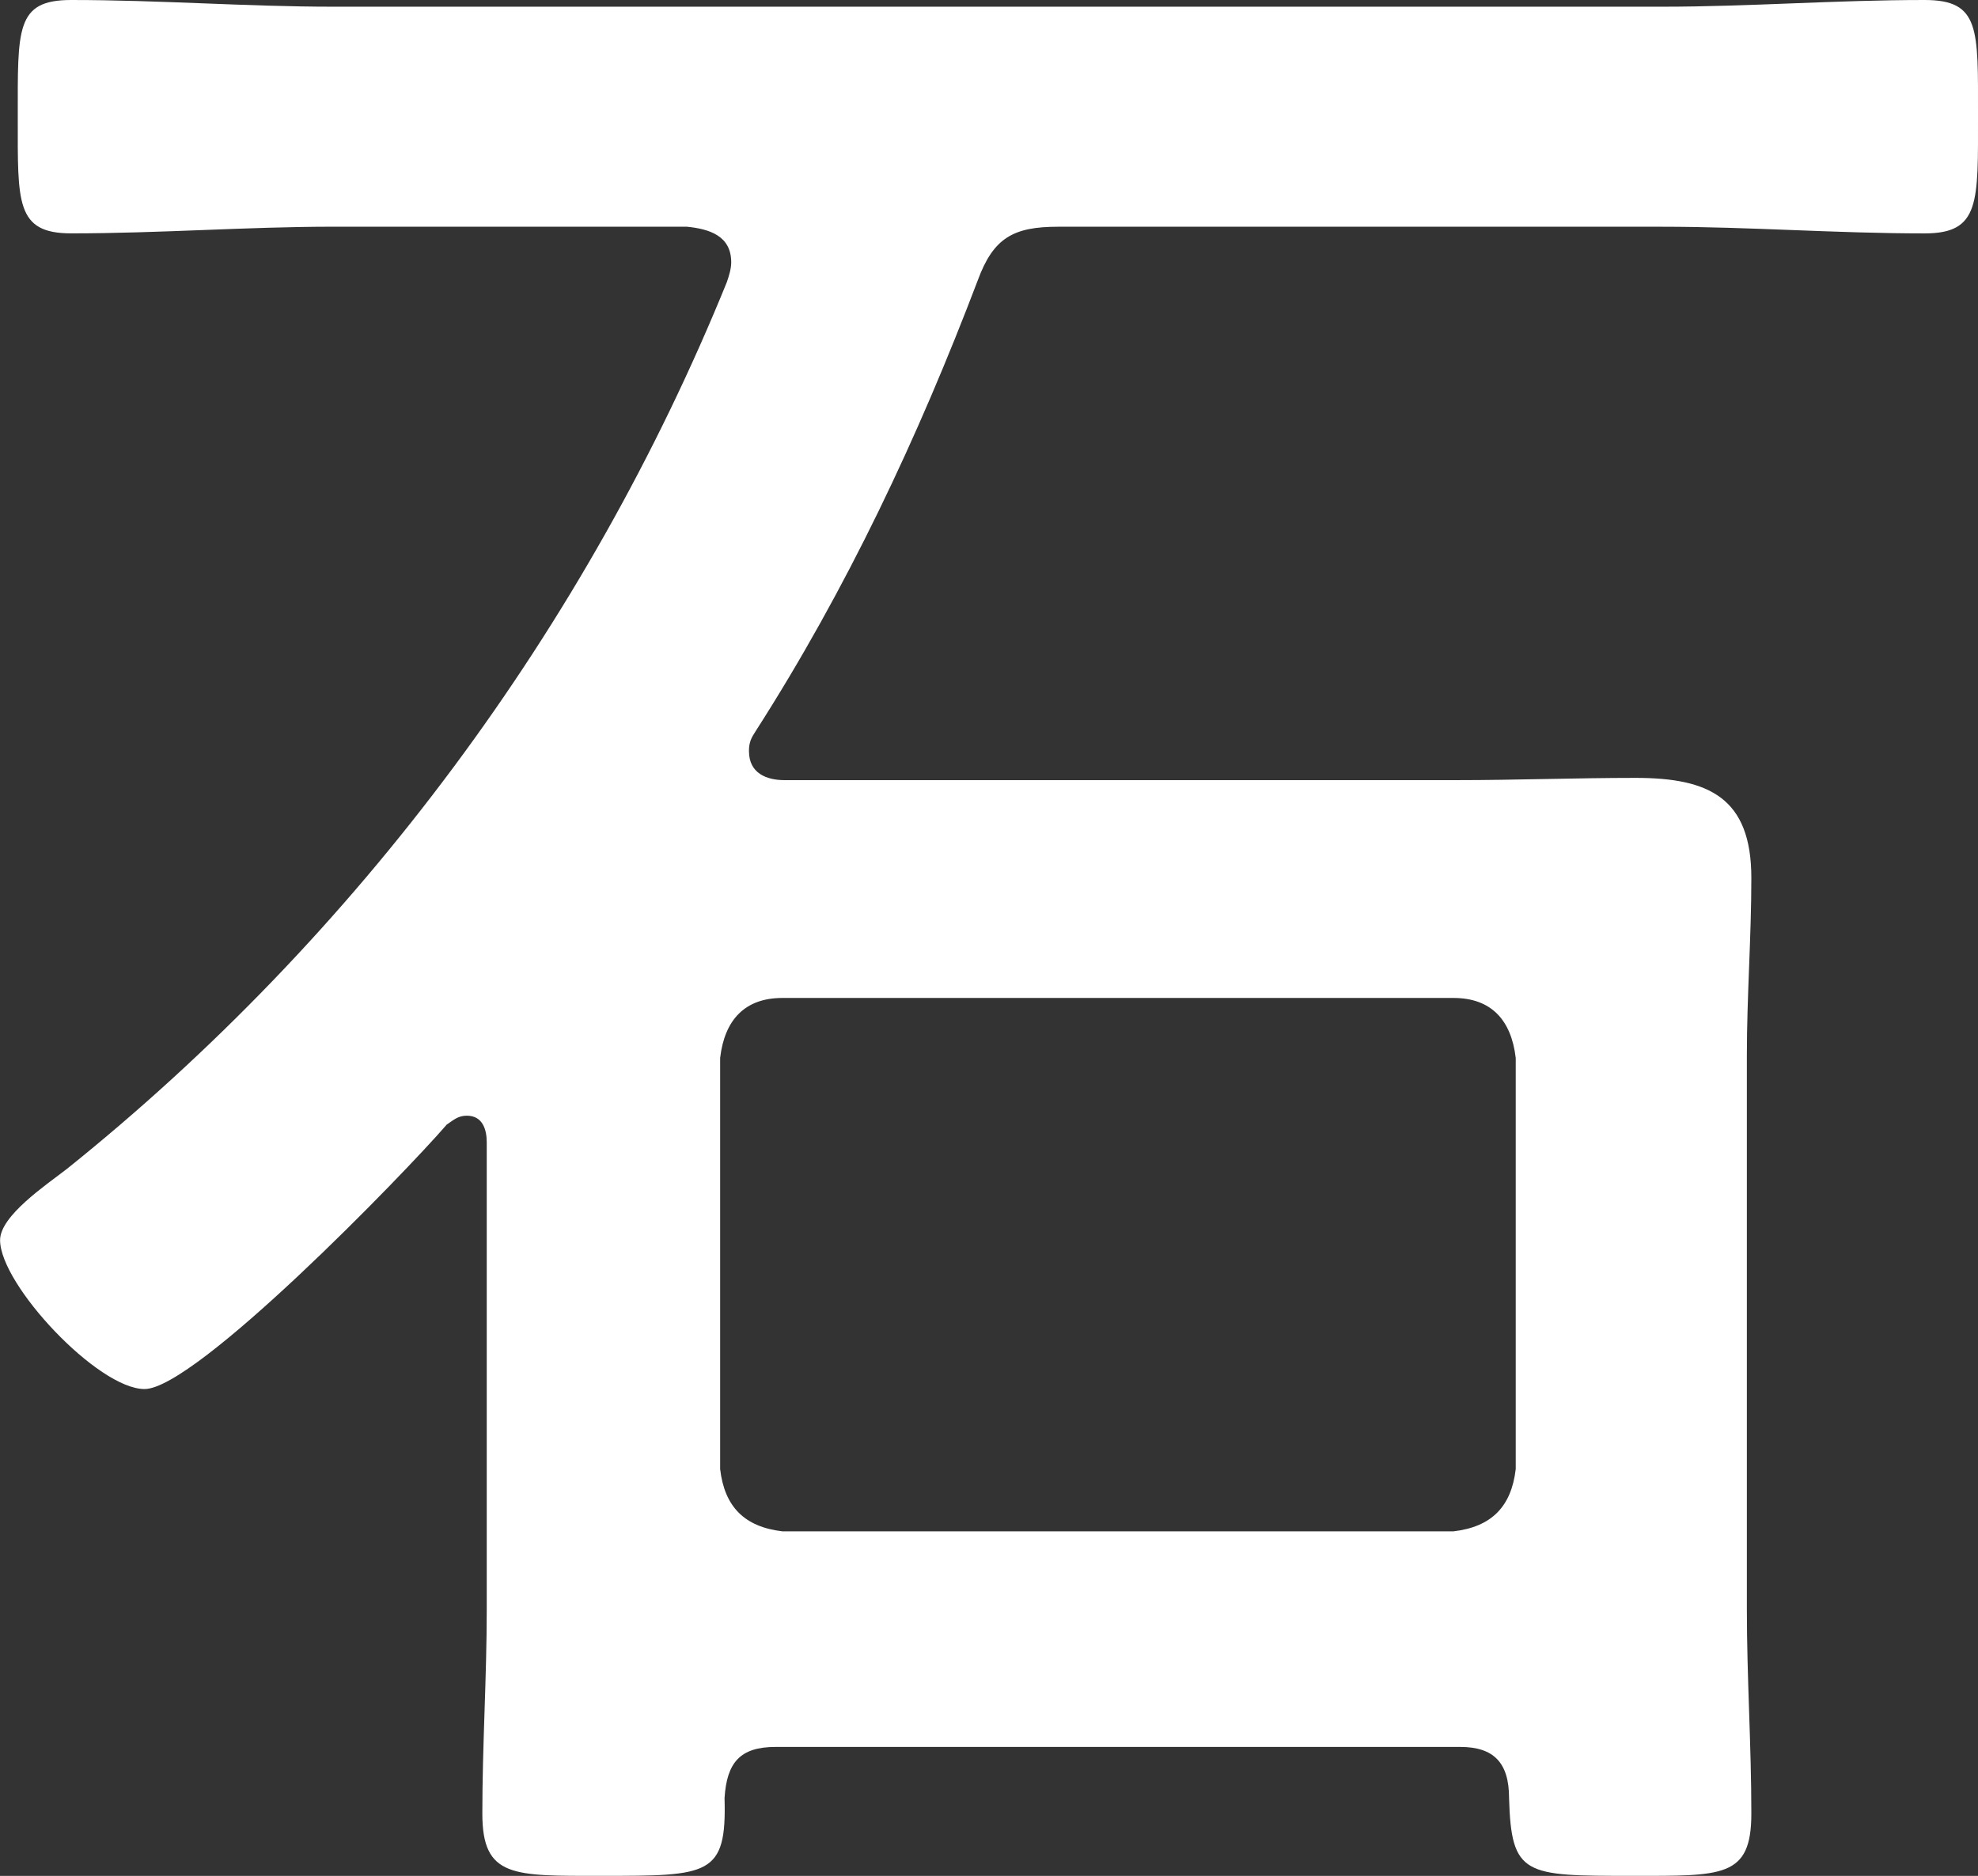
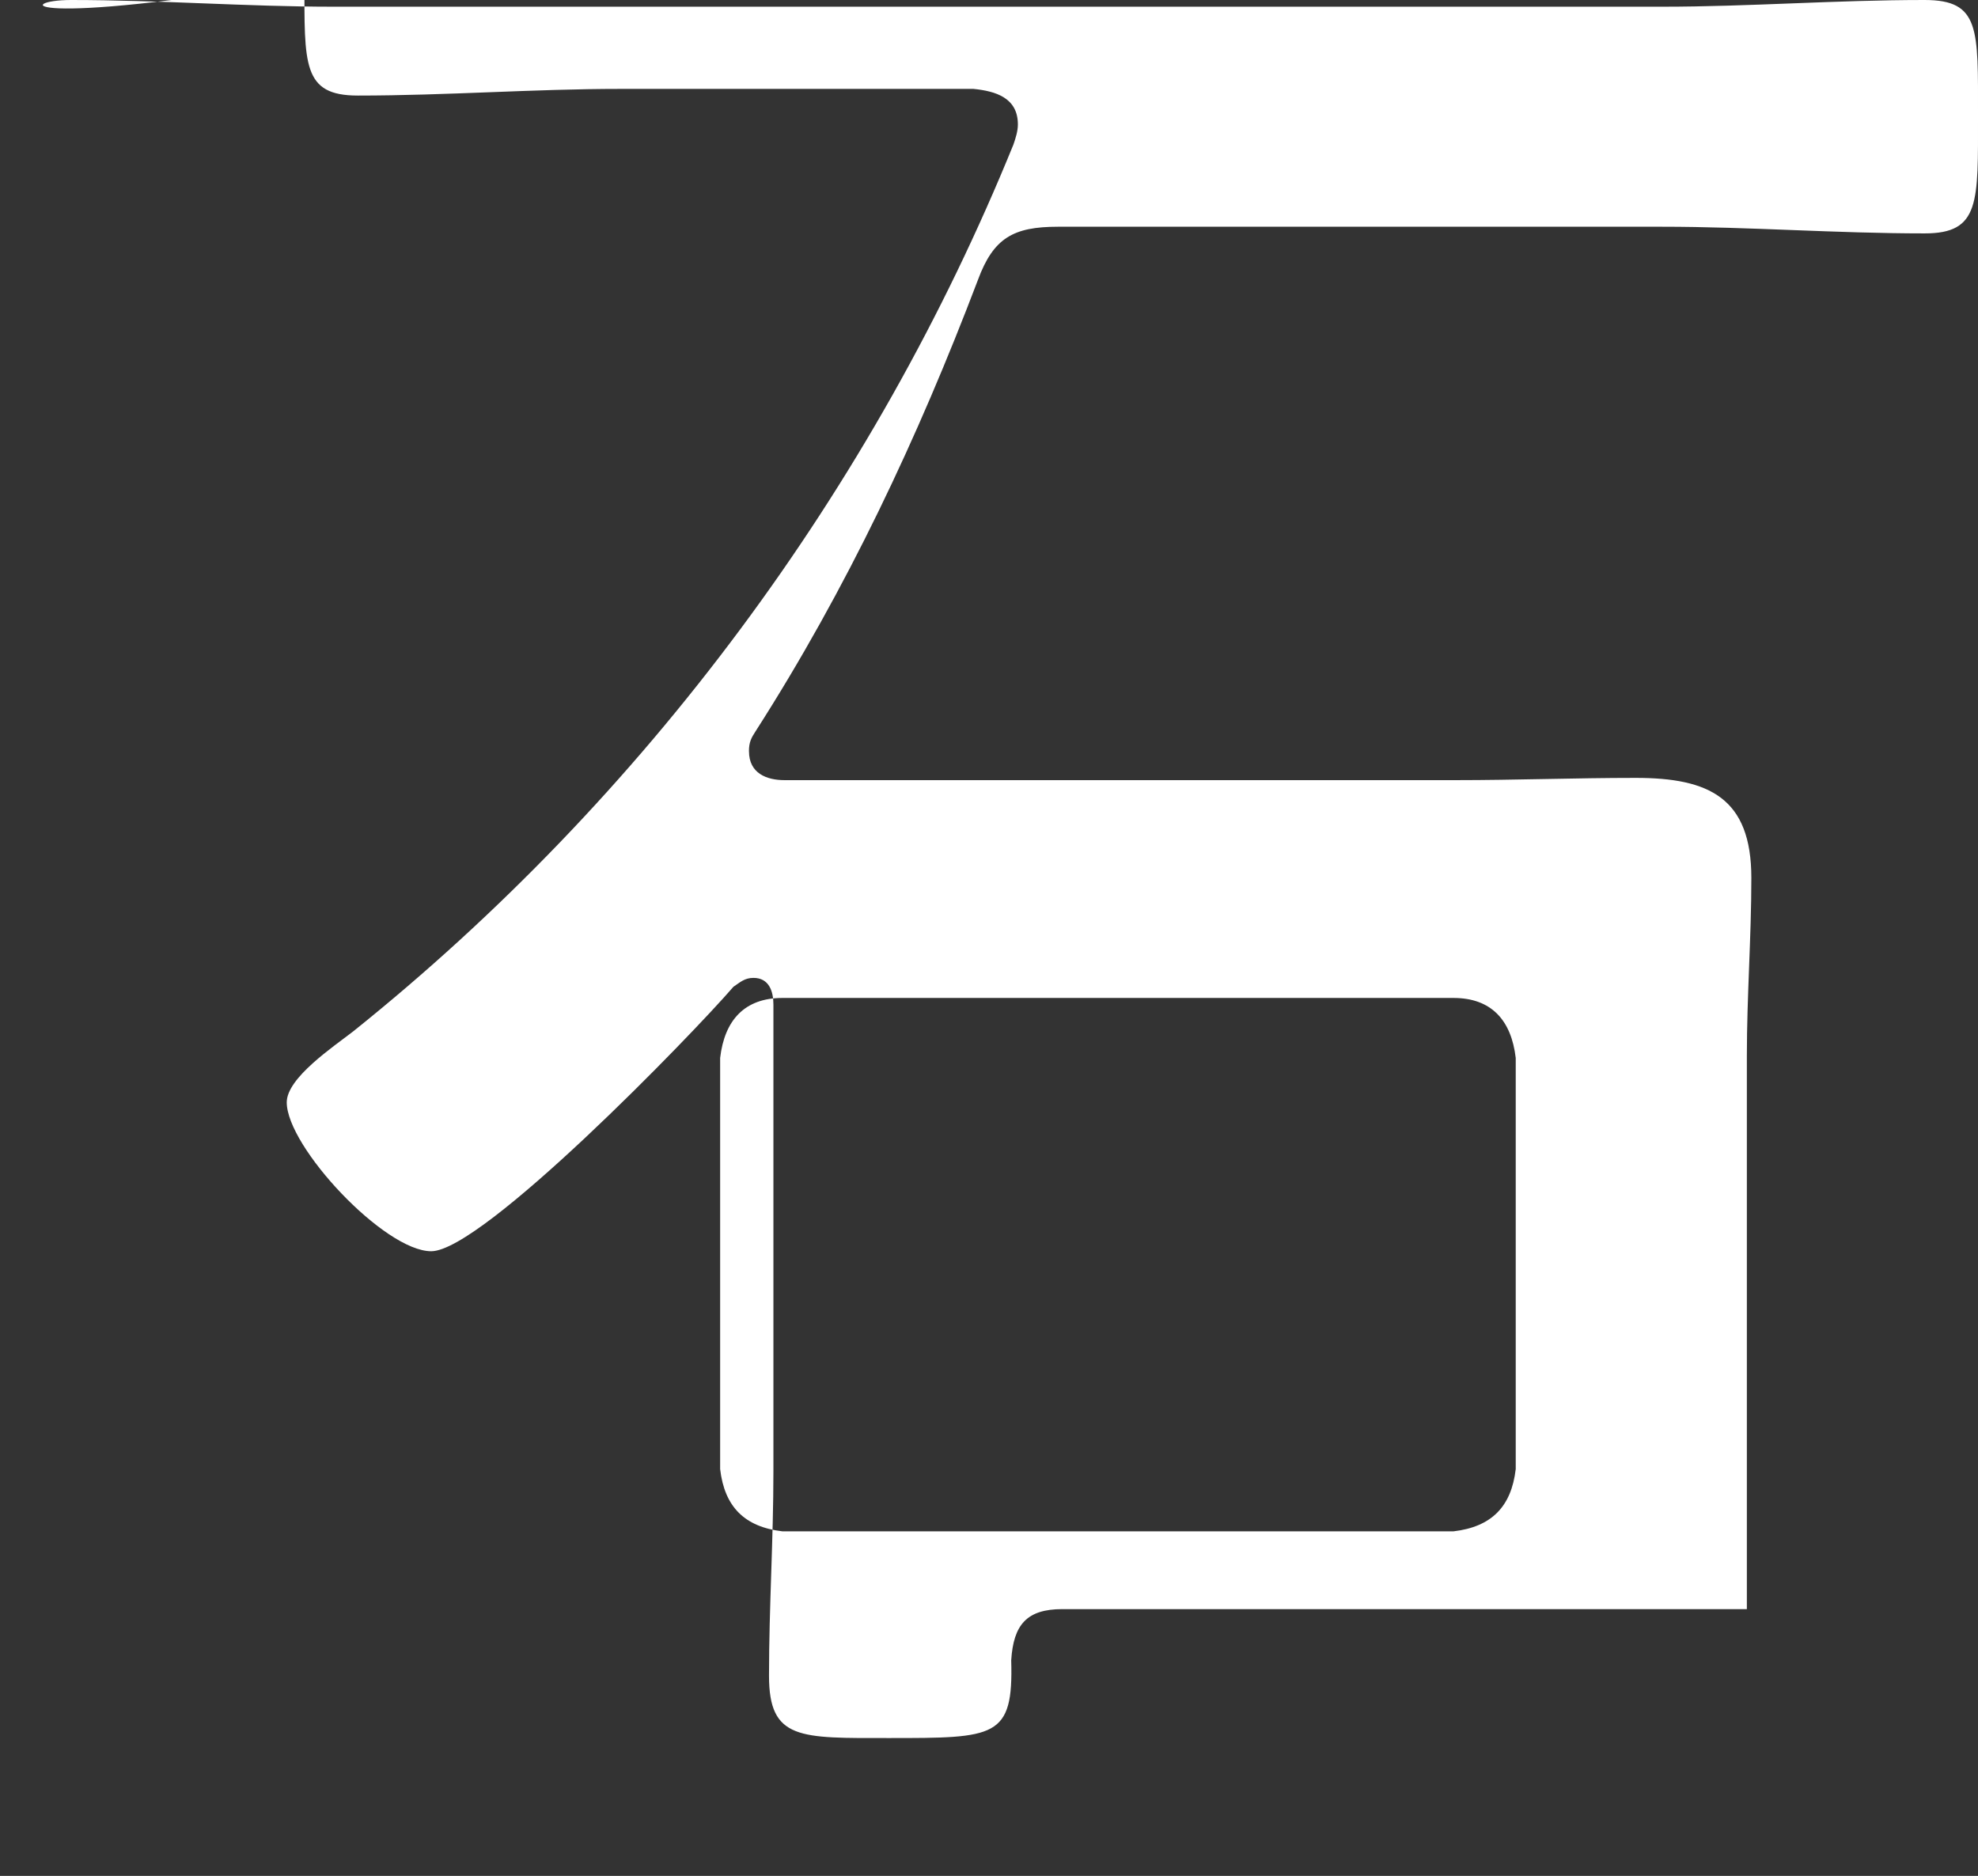
<svg xmlns="http://www.w3.org/2000/svg" id="_レイヤー_2" viewBox="0 0 51.646 48.978">
  <rect x="0" y="0" width="51.646" height="48.978" fill="#333333" stroke="none" />
  <defs>
    <style>.cls-1{fill:#fff;stroke-width:0px;}</style>
  </defs>
  <g id="_レイヤー_1-2">
-     <path class="cls-1" d="m19.556,19.614c0,.58.465.755.929.755h17.524c1.566,0,3.134-.059,4.701-.059,1.914,0,3.018.522,3.018,2.611,0,1.567-.117,3.076-.117,4.643v14.449c0,1.799.117,3.54.117,5.339,0,1.683-.755,1.625-3.135,1.625-2.785,0-3.133,0-3.191-2.031,0-.929-.406-1.335-1.276-1.335h-17.873c-.929,0-1.276.406-1.335,1.335.059,2.031-.406,2.031-3.191,2.031-2.32,0-3.133.058-3.133-1.625,0-1.799.115-3.54.115-5.339v-12.187c0-.348-.115-.696-.521-.696-.232,0-.349.116-.523.232-1.102,1.276-6.557,6.905-7.891,6.905-1.219,0-3.772-2.728-3.772-3.888,0-.639,1.219-1.451,1.741-1.857,7.602-6.093,13.578-14.158,17.234-23.153.059-.174.115-.348.115-.522,0-.696-.58-.87-1.16-.928h-9.227c-2.263,0-4.525.174-6.848.174-1.45,0-1.393-.812-1.393-3.018C.464.755.406,0,1.856,0c2.322,0,4.585.175,6.848.175h34.701c2.264,0,4.527-.175,6.848-.175,1.451,0,1.393.755,1.393,3.018,0,2.264.059,3.076-1.393,3.076-2.32,0-4.584-.174-6.848-.174h-15.783c-1.16,0-1.684.29-2.09,1.393-1.566,4.12-3.424,8.065-5.803,11.779-.115.175-.174.291-.174.522Zm18.396,20.368c.986-.116,1.509-.638,1.624-1.625v-10.735c-.115-.986-.638-1.566-1.624-1.566h-17.524c-.986,0-1.51.58-1.625,1.566v10.735c.115.987.639,1.509,1.625,1.625h17.524Z" />
+     <path class="cls-1" d="m19.556,19.614c0,.58.465.755.929.755h17.524c1.566,0,3.134-.059,4.701-.059,1.914,0,3.018.522,3.018,2.611,0,1.567-.117,3.076-.117,4.643v14.449h-17.873c-.929,0-1.276.406-1.335,1.335.059,2.031-.406,2.031-3.191,2.031-2.32,0-3.133.058-3.133-1.625,0-1.799.115-3.54.115-5.339v-12.187c0-.348-.115-.696-.521-.696-.232,0-.349.116-.523.232-1.102,1.276-6.557,6.905-7.891,6.905-1.219,0-3.772-2.728-3.772-3.888,0-.639,1.219-1.451,1.741-1.857,7.602-6.093,13.578-14.158,17.234-23.153.059-.174.115-.348.115-.522,0-.696-.58-.87-1.16-.928h-9.227c-2.263,0-4.525.174-6.848.174-1.45,0-1.393-.812-1.393-3.018C.464.755.406,0,1.856,0c2.322,0,4.585.175,6.848.175h34.701c2.264,0,4.527-.175,6.848-.175,1.451,0,1.393.755,1.393,3.018,0,2.264.059,3.076-1.393,3.076-2.32,0-4.584-.174-6.848-.174h-15.783c-1.16,0-1.684.29-2.09,1.393-1.566,4.12-3.424,8.065-5.803,11.779-.115.175-.174.291-.174.522Zm18.396,20.368c.986-.116,1.509-.638,1.624-1.625v-10.735c-.115-.986-.638-1.566-1.624-1.566h-17.524c-.986,0-1.51.58-1.625,1.566v10.735c.115.987.639,1.509,1.625,1.625h17.524Z" />
  </g>
</svg>